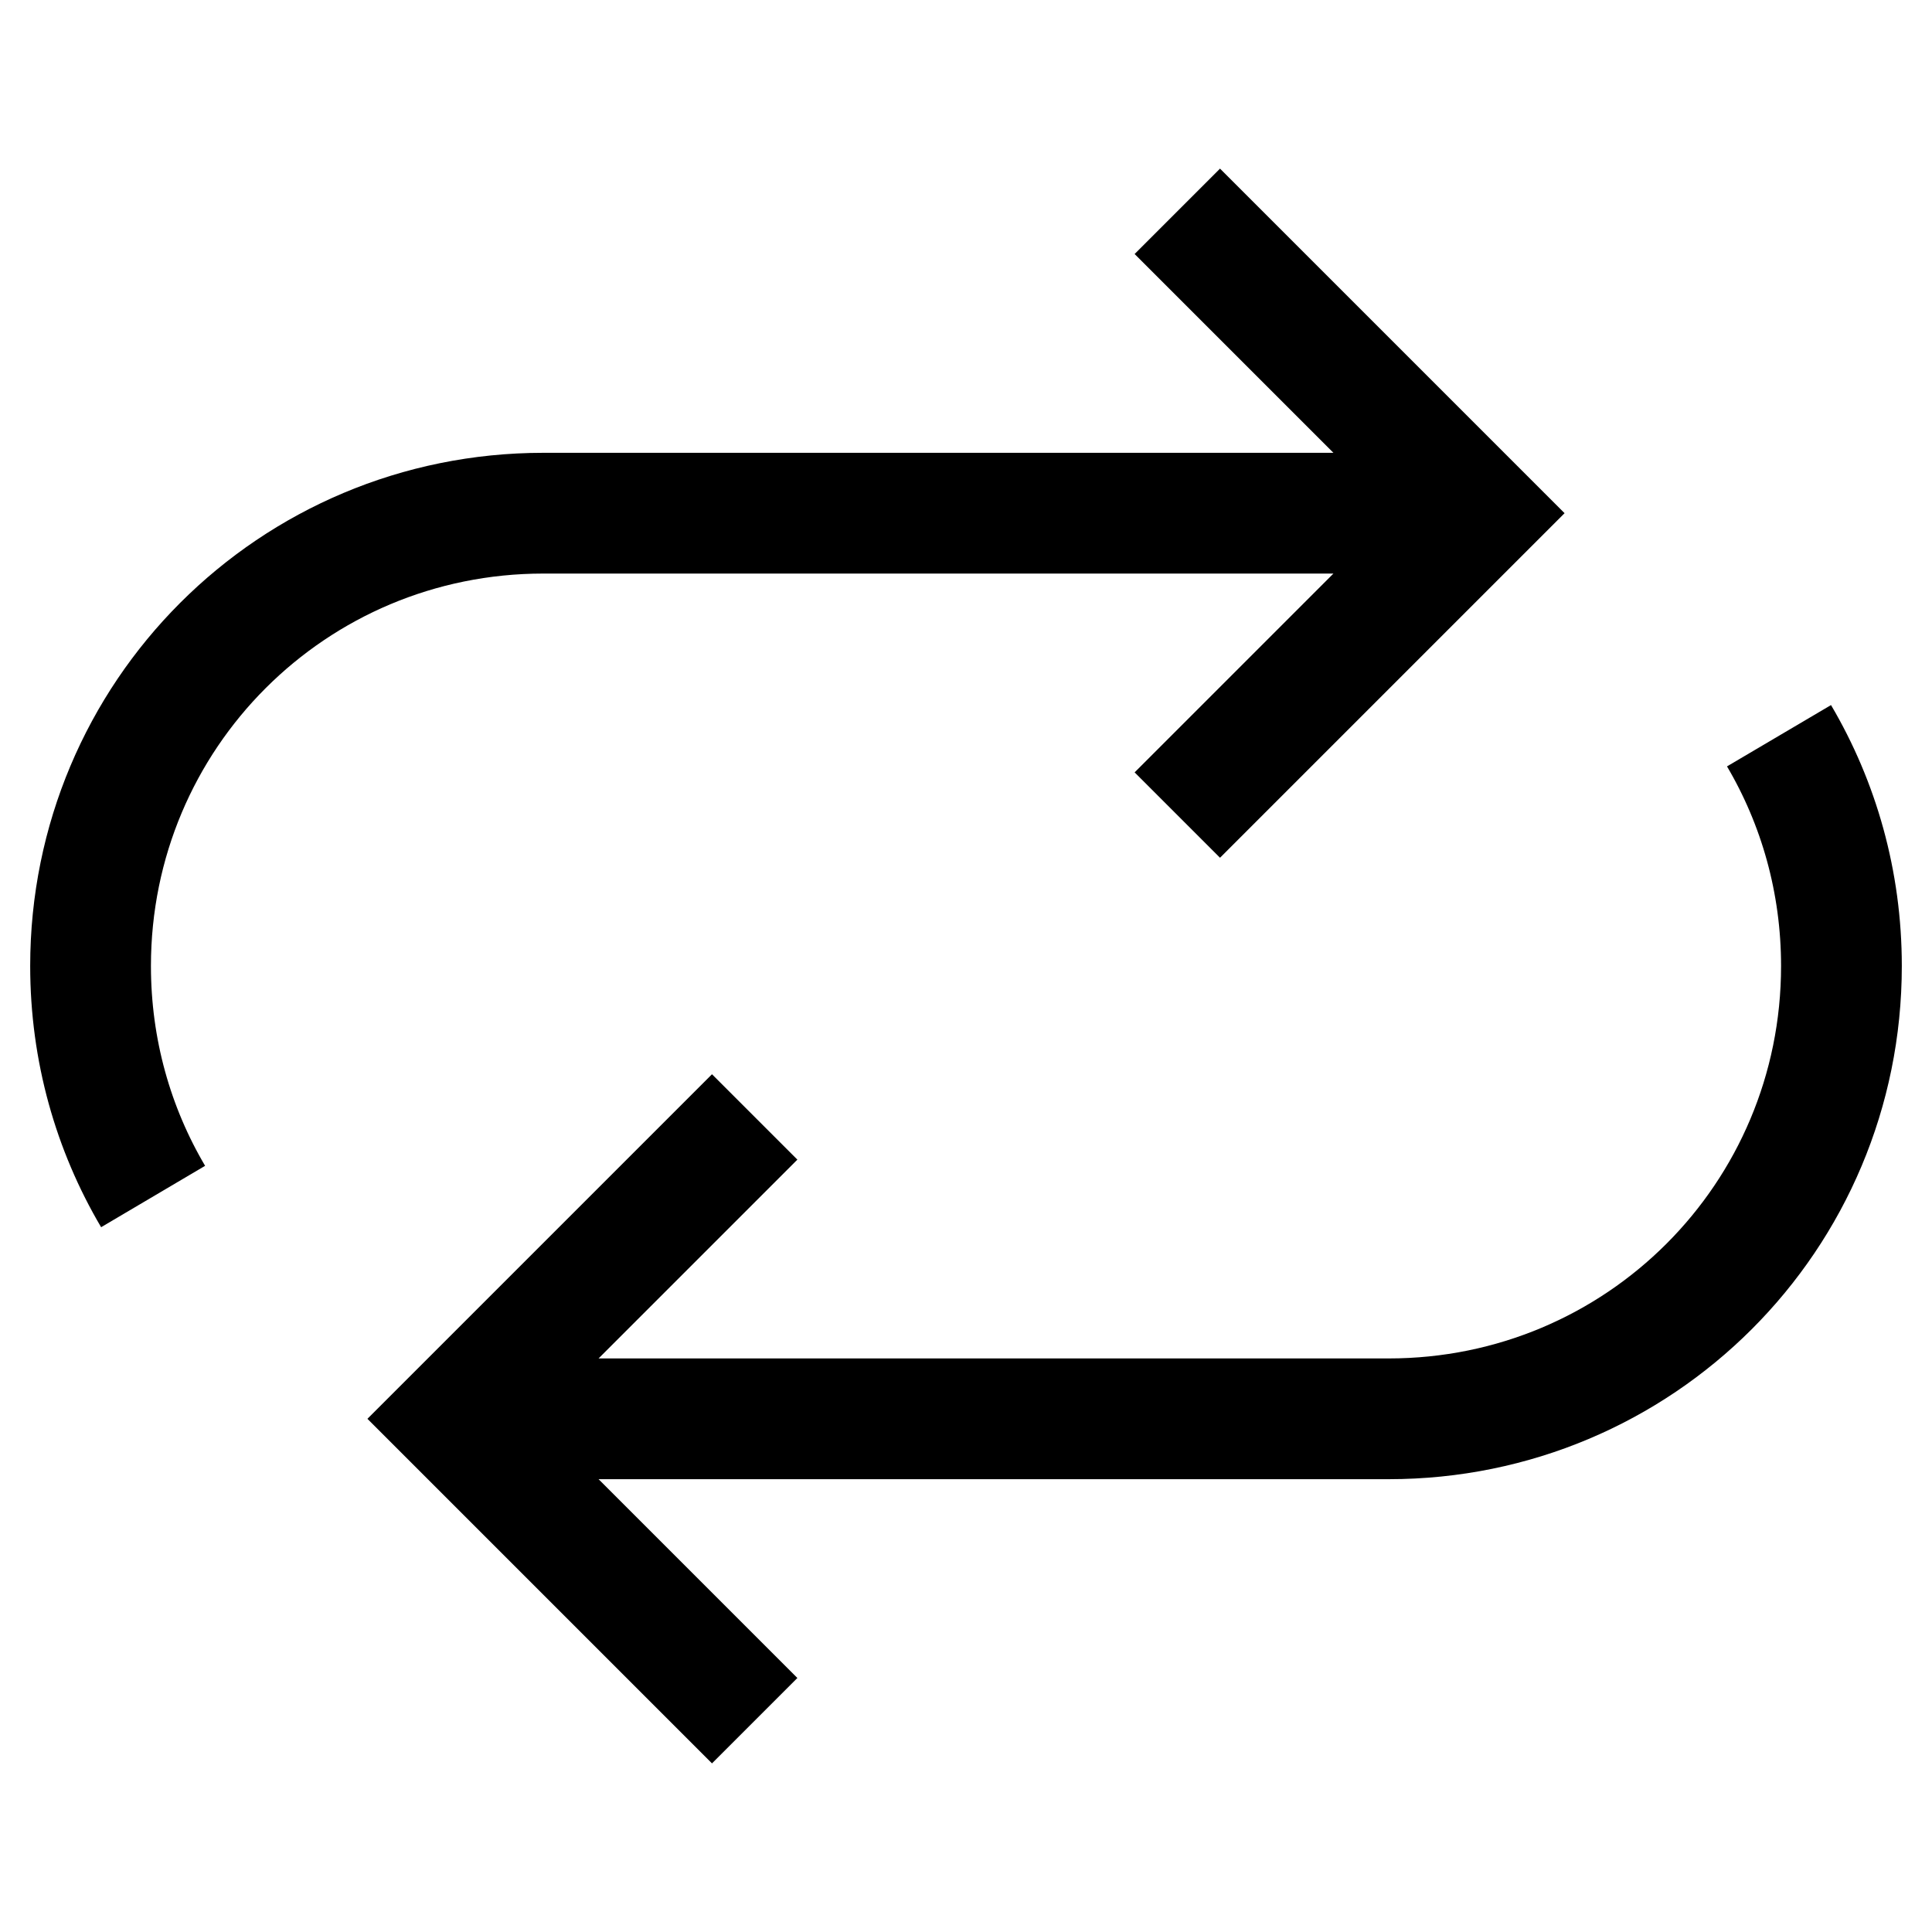
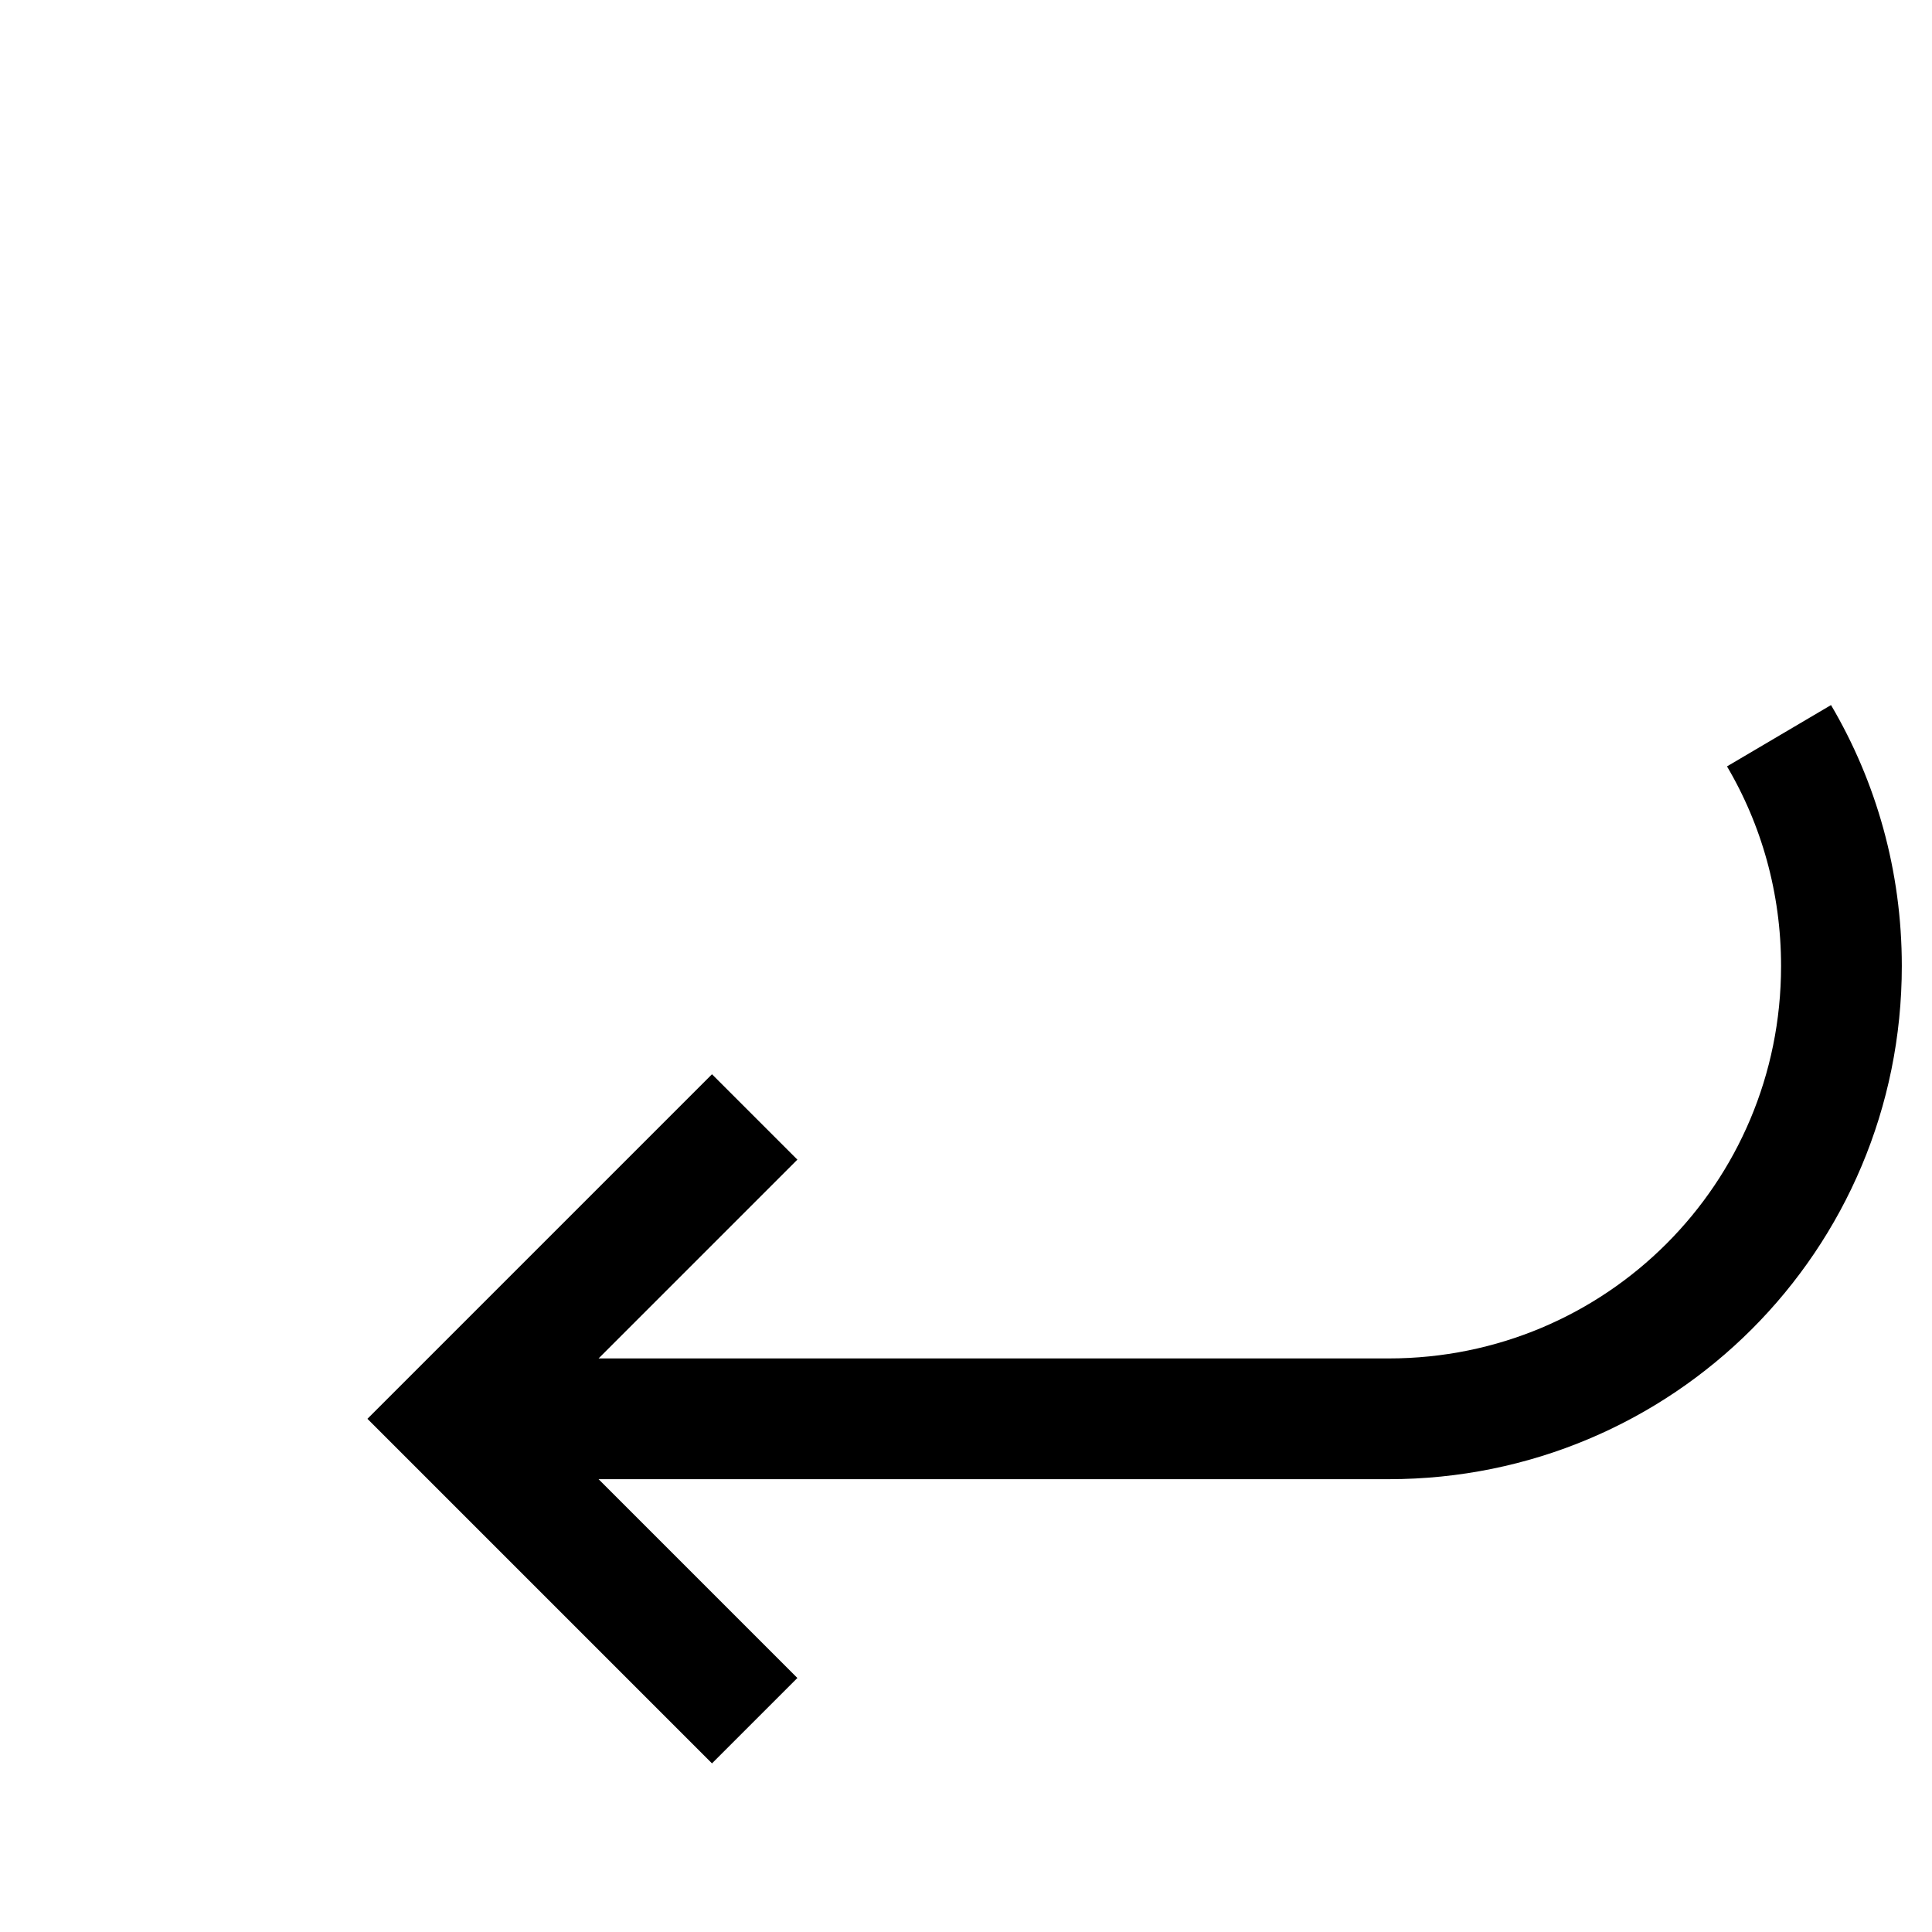
<svg xmlns="http://www.w3.org/2000/svg" version="1.1" viewBox="0 0 16 16">
  <path d="m6.25 9.25-2.5 2.5 2.5 2.5m8.483-8.157c0.329 0.558 0.517 1.21 0.517 1.907 0 2.078-1.673 3.75-3.75 3.75h-7.75" fill="none" stroke="currentColor" />
-   <path d="m9.75 6.75 2.5-2.5-2.5-2.5m-8.482 8.159c-0.33-0.559-0.518-1.211-0.518-1.909 0-2.078 1.673-3.75 3.75-3.75h7.75" fill="none" stroke="currentColor" />
</svg>